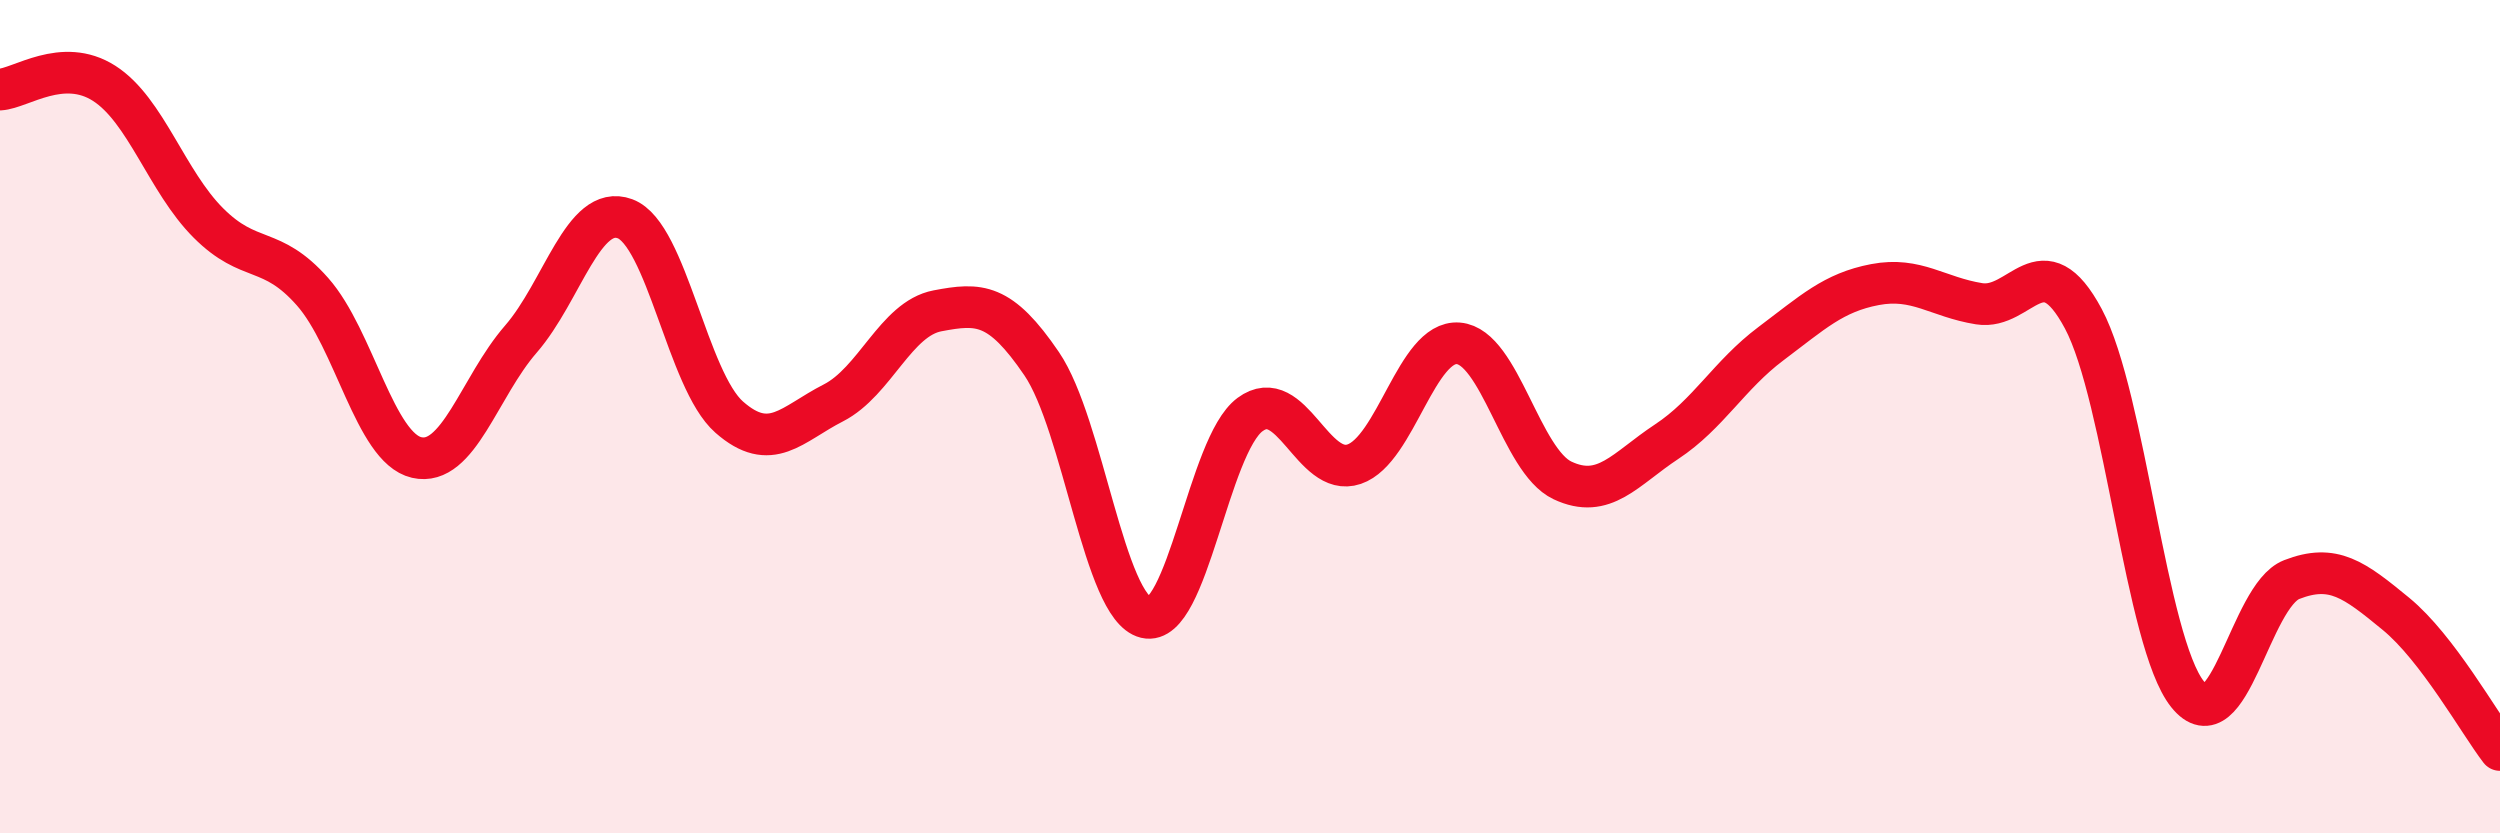
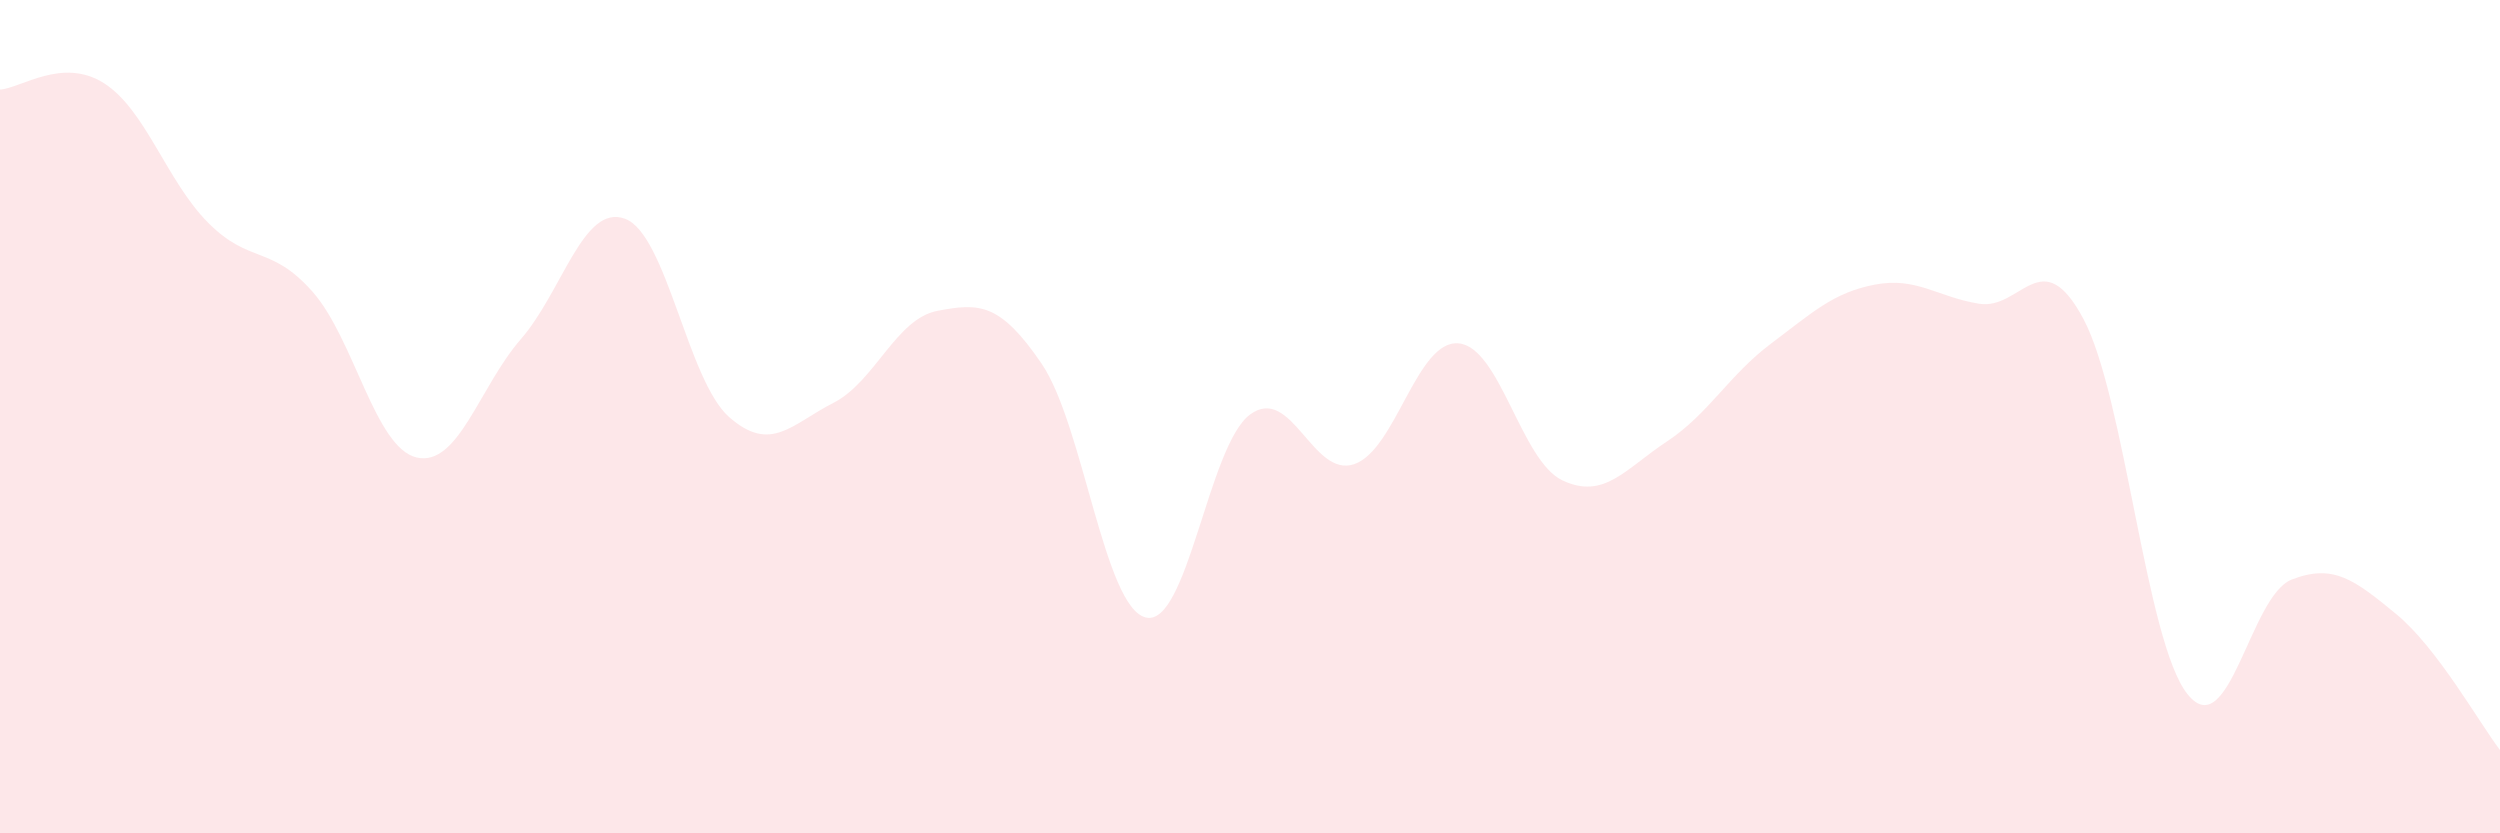
<svg xmlns="http://www.w3.org/2000/svg" width="60" height="20" viewBox="0 0 60 20">
  <path d="M 0,2.15 C 0.5,2.12 1.5,1.36 2.5,2 C 3.5,2.64 4,4.35 5,5.35 C 6,6.35 6.5,5.87 7.5,7 C 8.5,8.13 9,10.75 10,10.98 C 11,11.21 11.5,9.29 12.5,8.14 C 13.5,6.99 14,4.88 15,5.25 C 16,5.62 16.5,9.13 17.5,10.01 C 18.5,10.89 19,10.18 20,9.67 C 21,9.16 21.5,7.65 22.5,7.46 C 23.5,7.27 24,7.26 25,8.73 C 26,10.2 26.5,14.58 27.5,14.82 C 28.5,15.06 29,10.69 30,9.95 C 31,9.21 31.5,11.48 32.5,11.14 C 33.5,10.8 34,8.16 35,8.24 C 36,8.32 36.5,11.06 37.5,11.53 C 38.5,12 39,11.26 40,10.6 C 41,9.94 41.5,9 42.5,8.25 C 43.5,7.5 44,7.02 45,6.83 C 46,6.64 46.5,7.13 47.5,7.29 C 48.5,7.45 49,5.78 50,7.65 C 51,9.52 51.5,15.41 52.5,16.66 C 53.5,17.91 54,14.3 55,13.91 C 56,13.52 56.5,13.91 57.5,14.73 C 58.5,15.55 59.5,17.35 60,18L60 20L0 20Z" fill="#EB0A25" opacity="0.1" stroke-linecap="round" stroke-linejoin="round" />
-   <path d="M 0,2.15 C 0.5,2.12 1.5,1.36 2.5,2 C 3.5,2.64 4,4.35 5,5.35 C 6,6.35 6.5,5.87 7.5,7 C 8.5,8.13 9,10.75 10,10.98 C 11,11.21 11.5,9.29 12.5,8.14 C 13.5,6.99 14,4.88 15,5.25 C 16,5.62 16.5,9.13 17.5,10.01 C 18.5,10.89 19,10.18 20,9.67 C 21,9.16 21.5,7.65 22.5,7.46 C 23.5,7.27 24,7.26 25,8.73 C 26,10.2 26.5,14.58 27.5,14.82 C 28.5,15.06 29,10.69 30,9.95 C 31,9.21 31.5,11.48 32.5,11.14 C 33.5,10.8 34,8.16 35,8.24 C 36,8.32 36.5,11.06 37.5,11.53 C 38.5,12 39,11.26 40,10.6 C 41,9.94 41.5,9 42.5,8.25 C 43.5,7.5 44,7.02 45,6.83 C 46,6.64 46.5,7.13 47.5,7.29 C 48.5,7.45 49,5.78 50,7.65 C 51,9.52 51.5,15.41 52.5,16.66 C 53.5,17.91 54,14.3 55,13.91 C 56,13.52 56.5,13.91 57.5,14.73 C 58.5,15.55 59.5,17.35 60,18" stroke="#EB0A25" stroke-width="1" fill="none" stroke-linecap="round" stroke-linejoin="round" />
</svg>